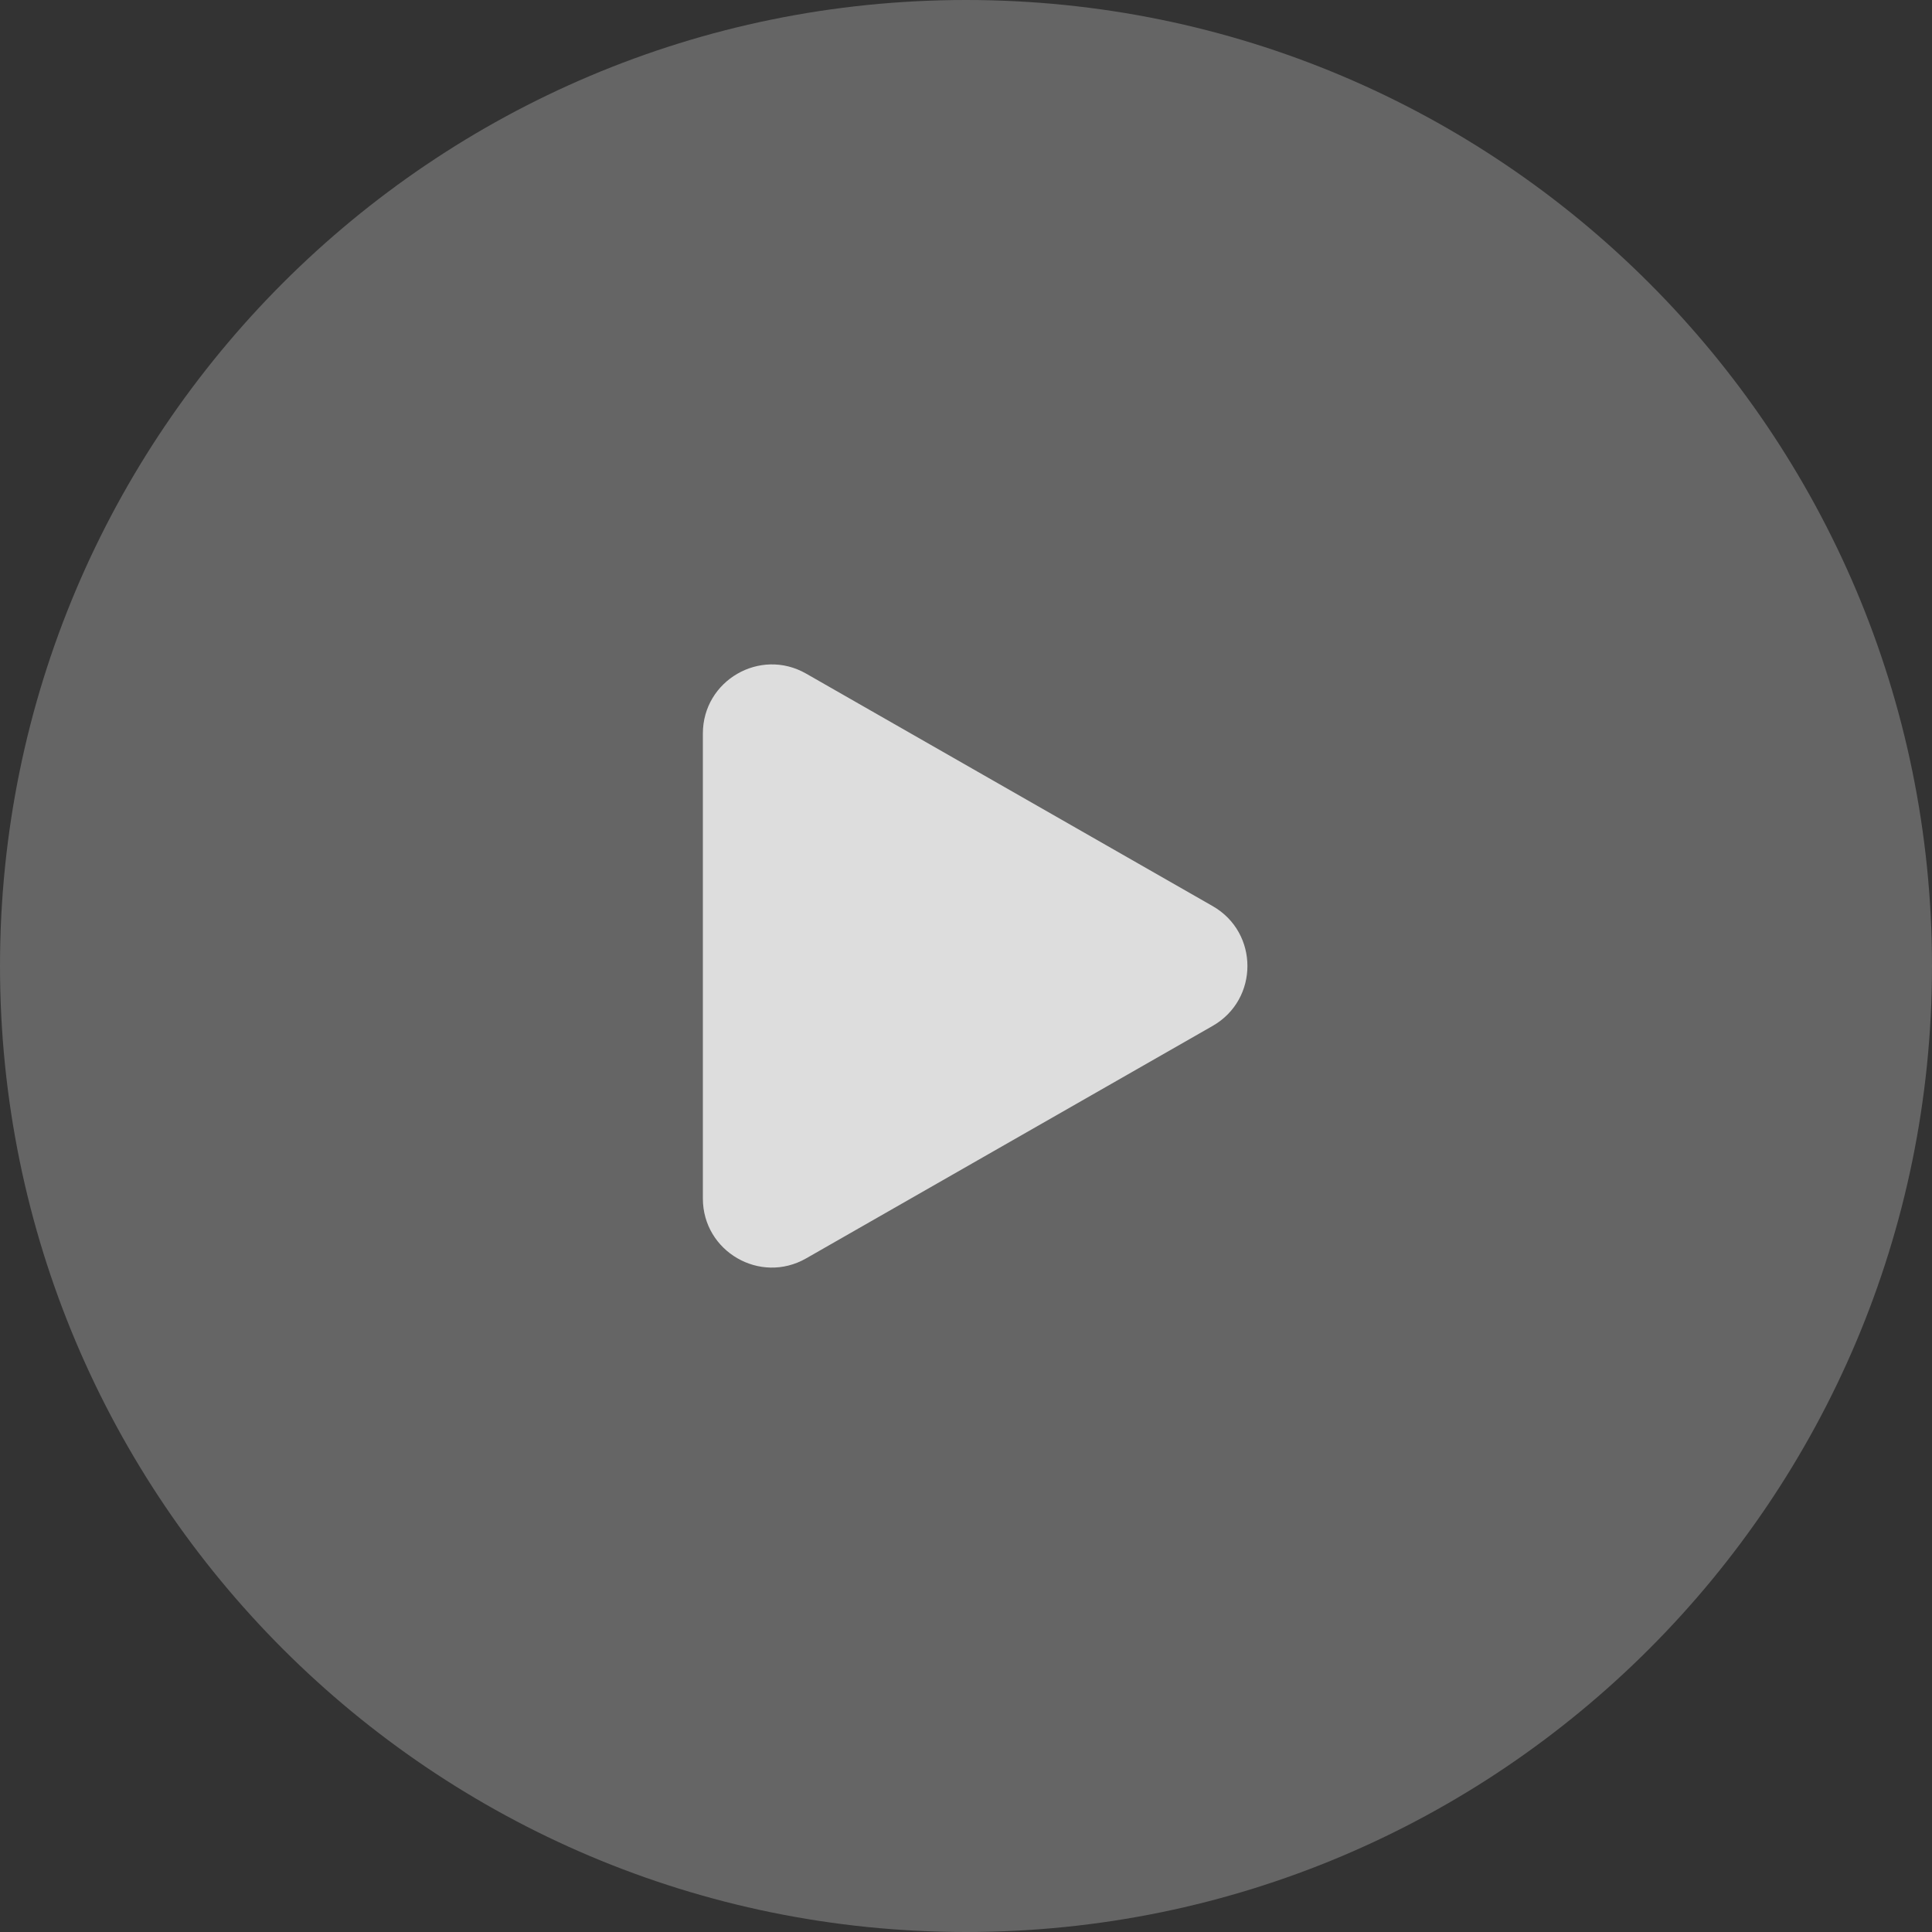
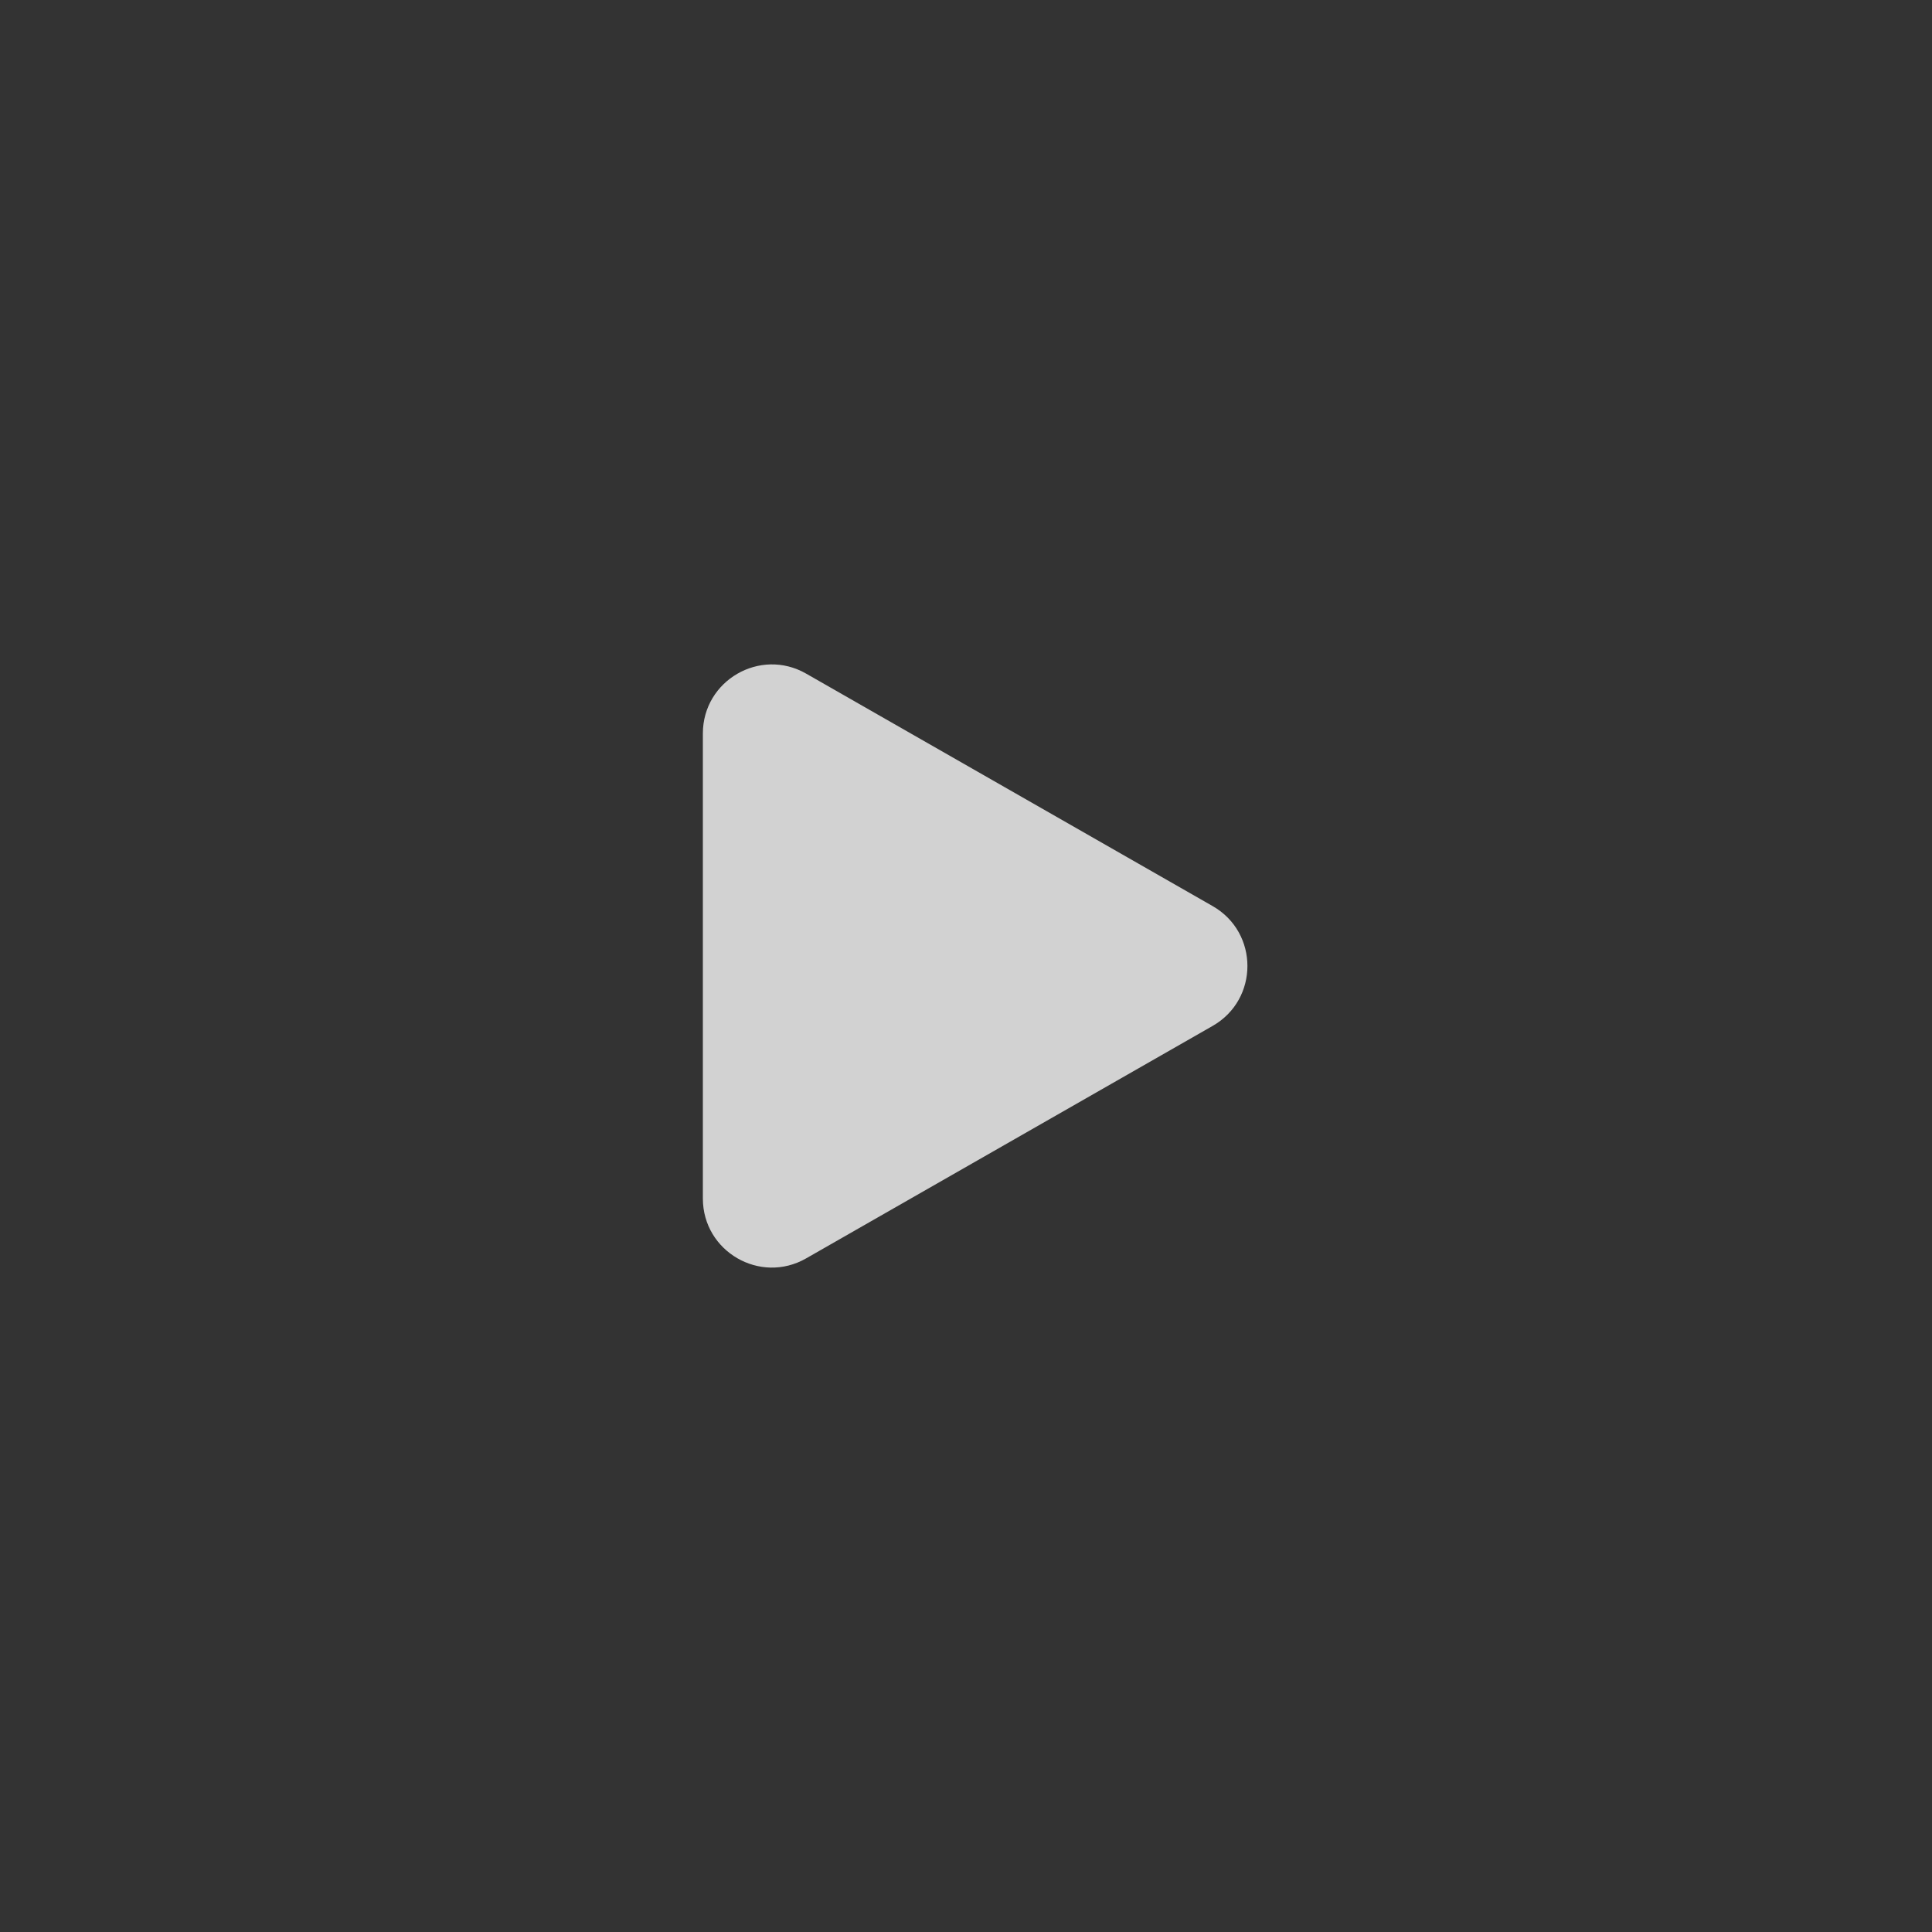
<svg xmlns="http://www.w3.org/2000/svg" fill="none" viewBox="4 4 56 56">
  <rect x="4" y="4" width="56" height="56" fill="#333333" stroke="none" />
-   <path opacity="0.3" d="M32 60C47.464 60 60 47.464 60 32C60 16.536 47.464 4 32 4C16.536 4 4 16.536 4 32C4 47.464 16.536 60 32 60Z" fill="#D9D9D9" />
  <path opacity="0.78" d="M27.366 40.475C26.033 41.238 24.373 40.275 24.373 38.739V25.261C24.373 23.725 26.033 22.762 27.366 23.525L39.15 30.264C40.493 31.032 40.493 32.968 39.15 33.736L27.366 40.475Z" fill="white" />
</svg>